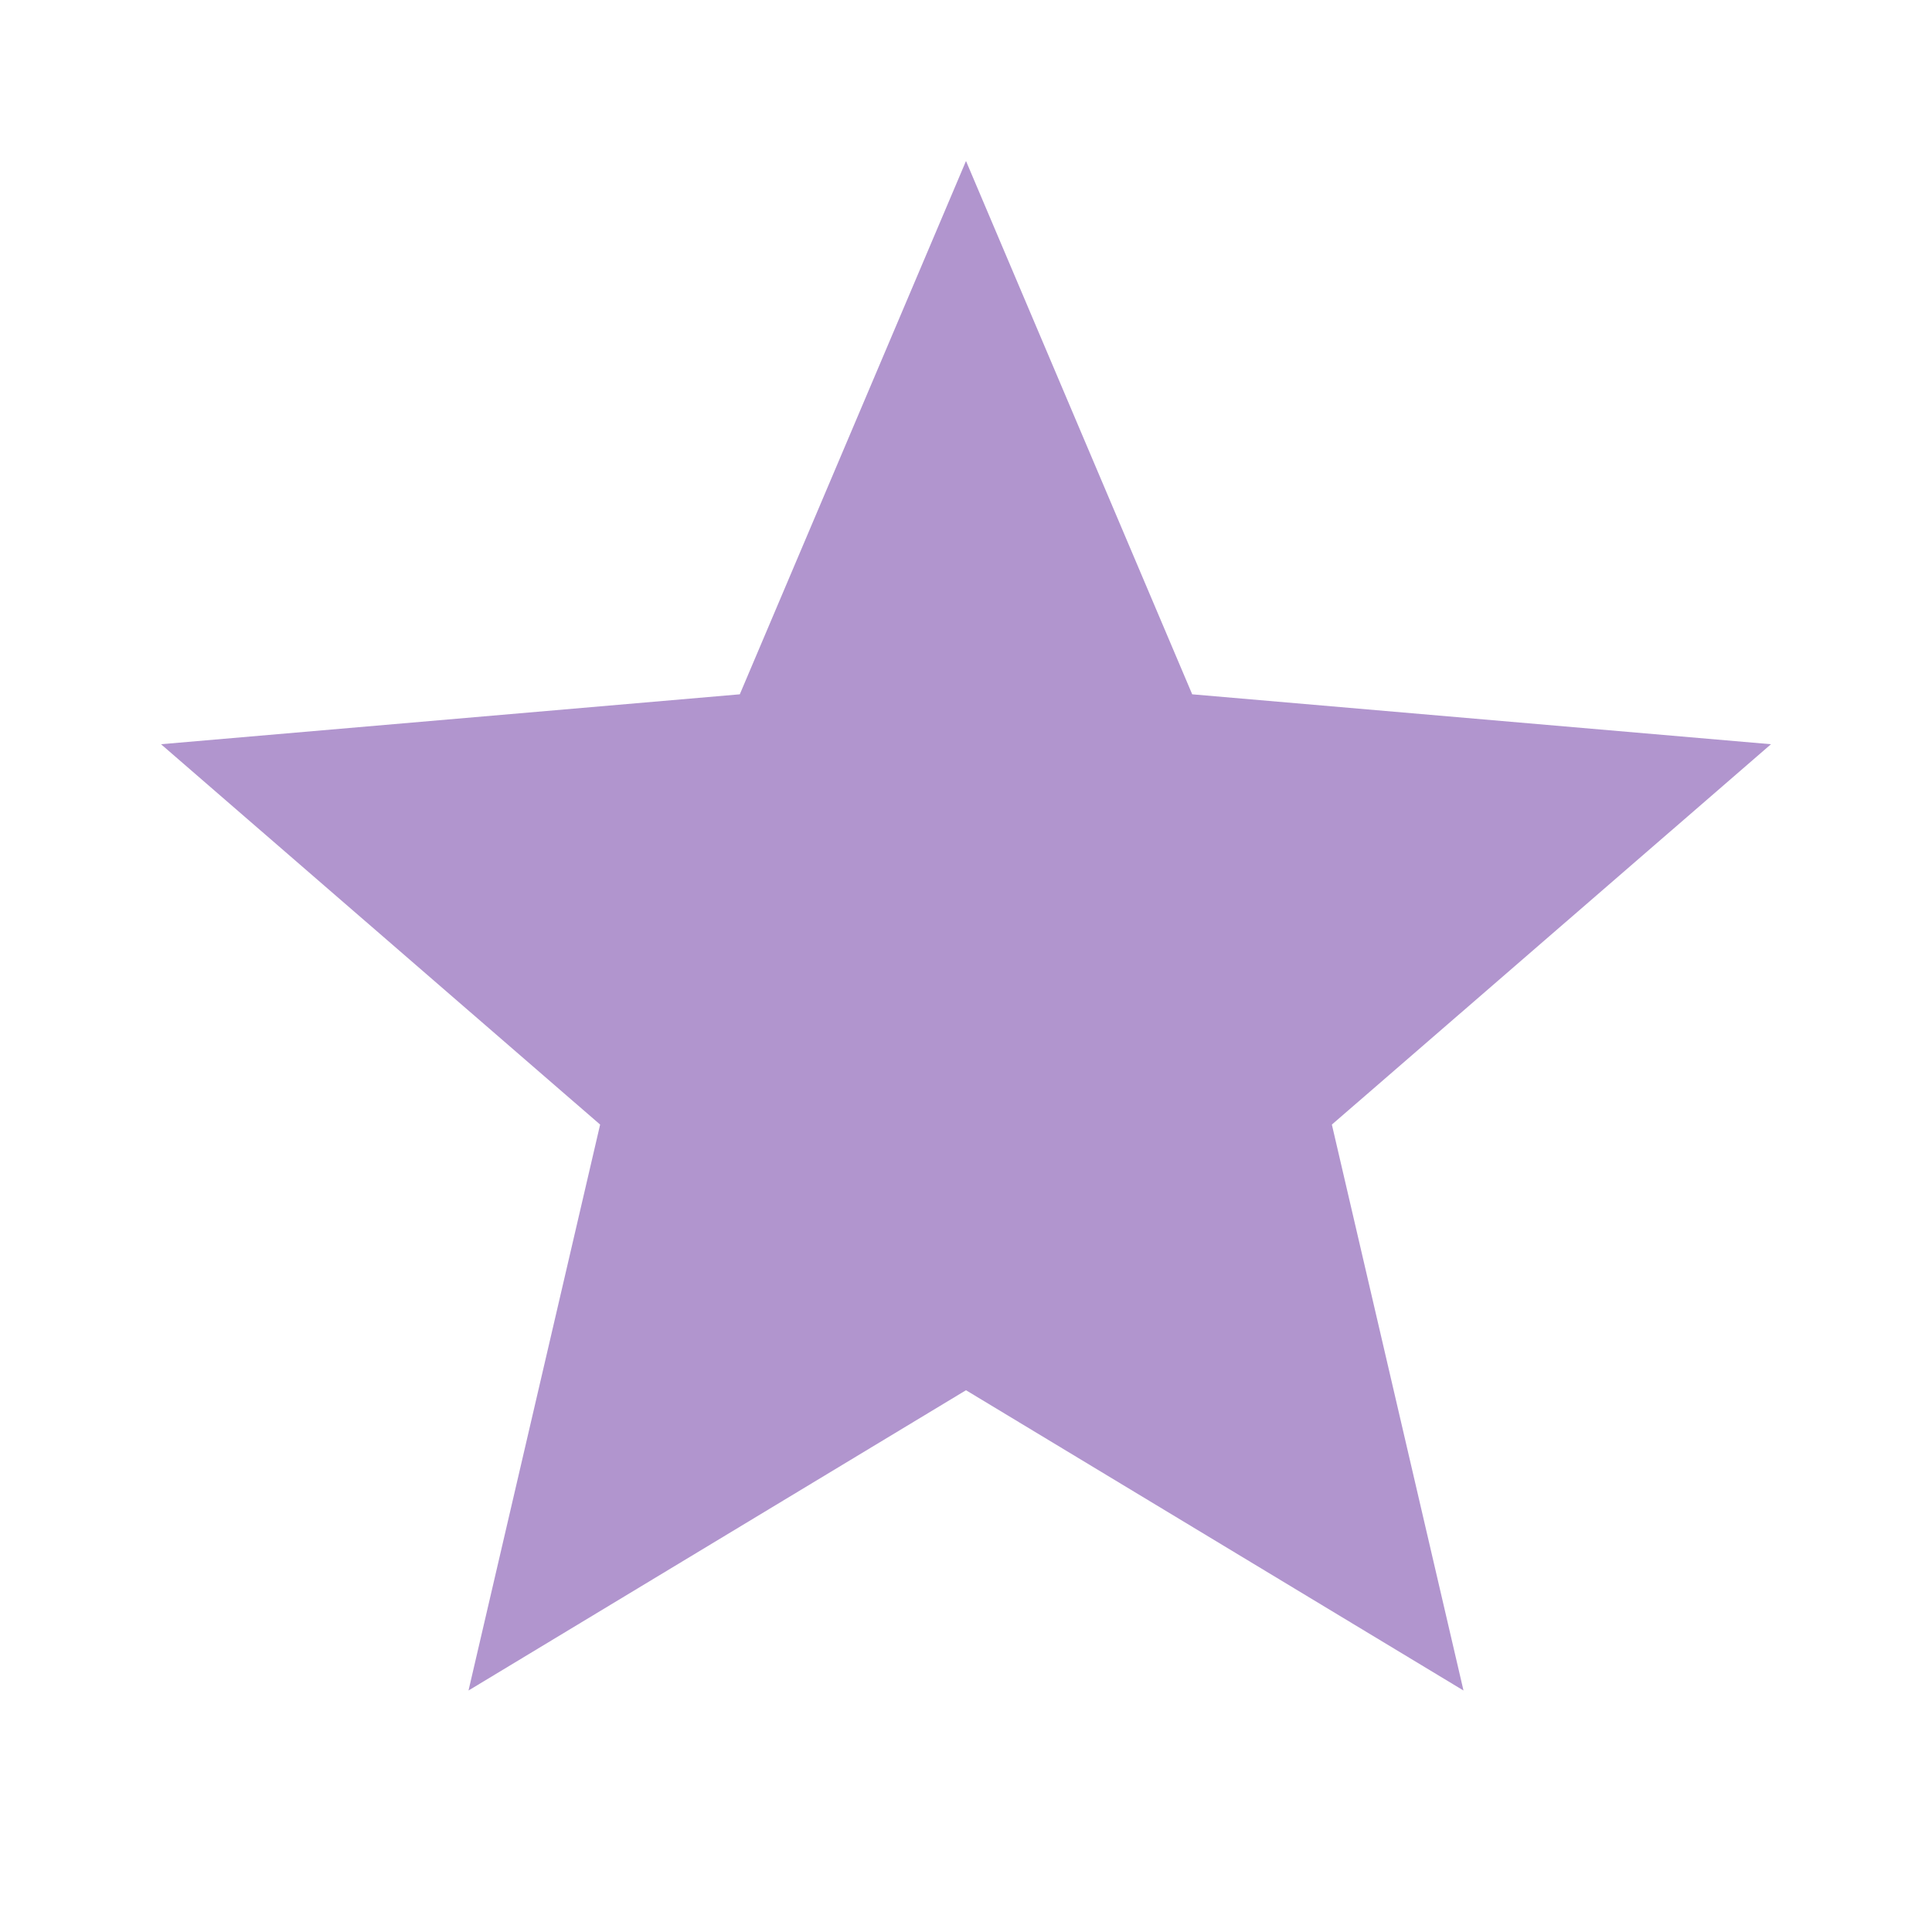
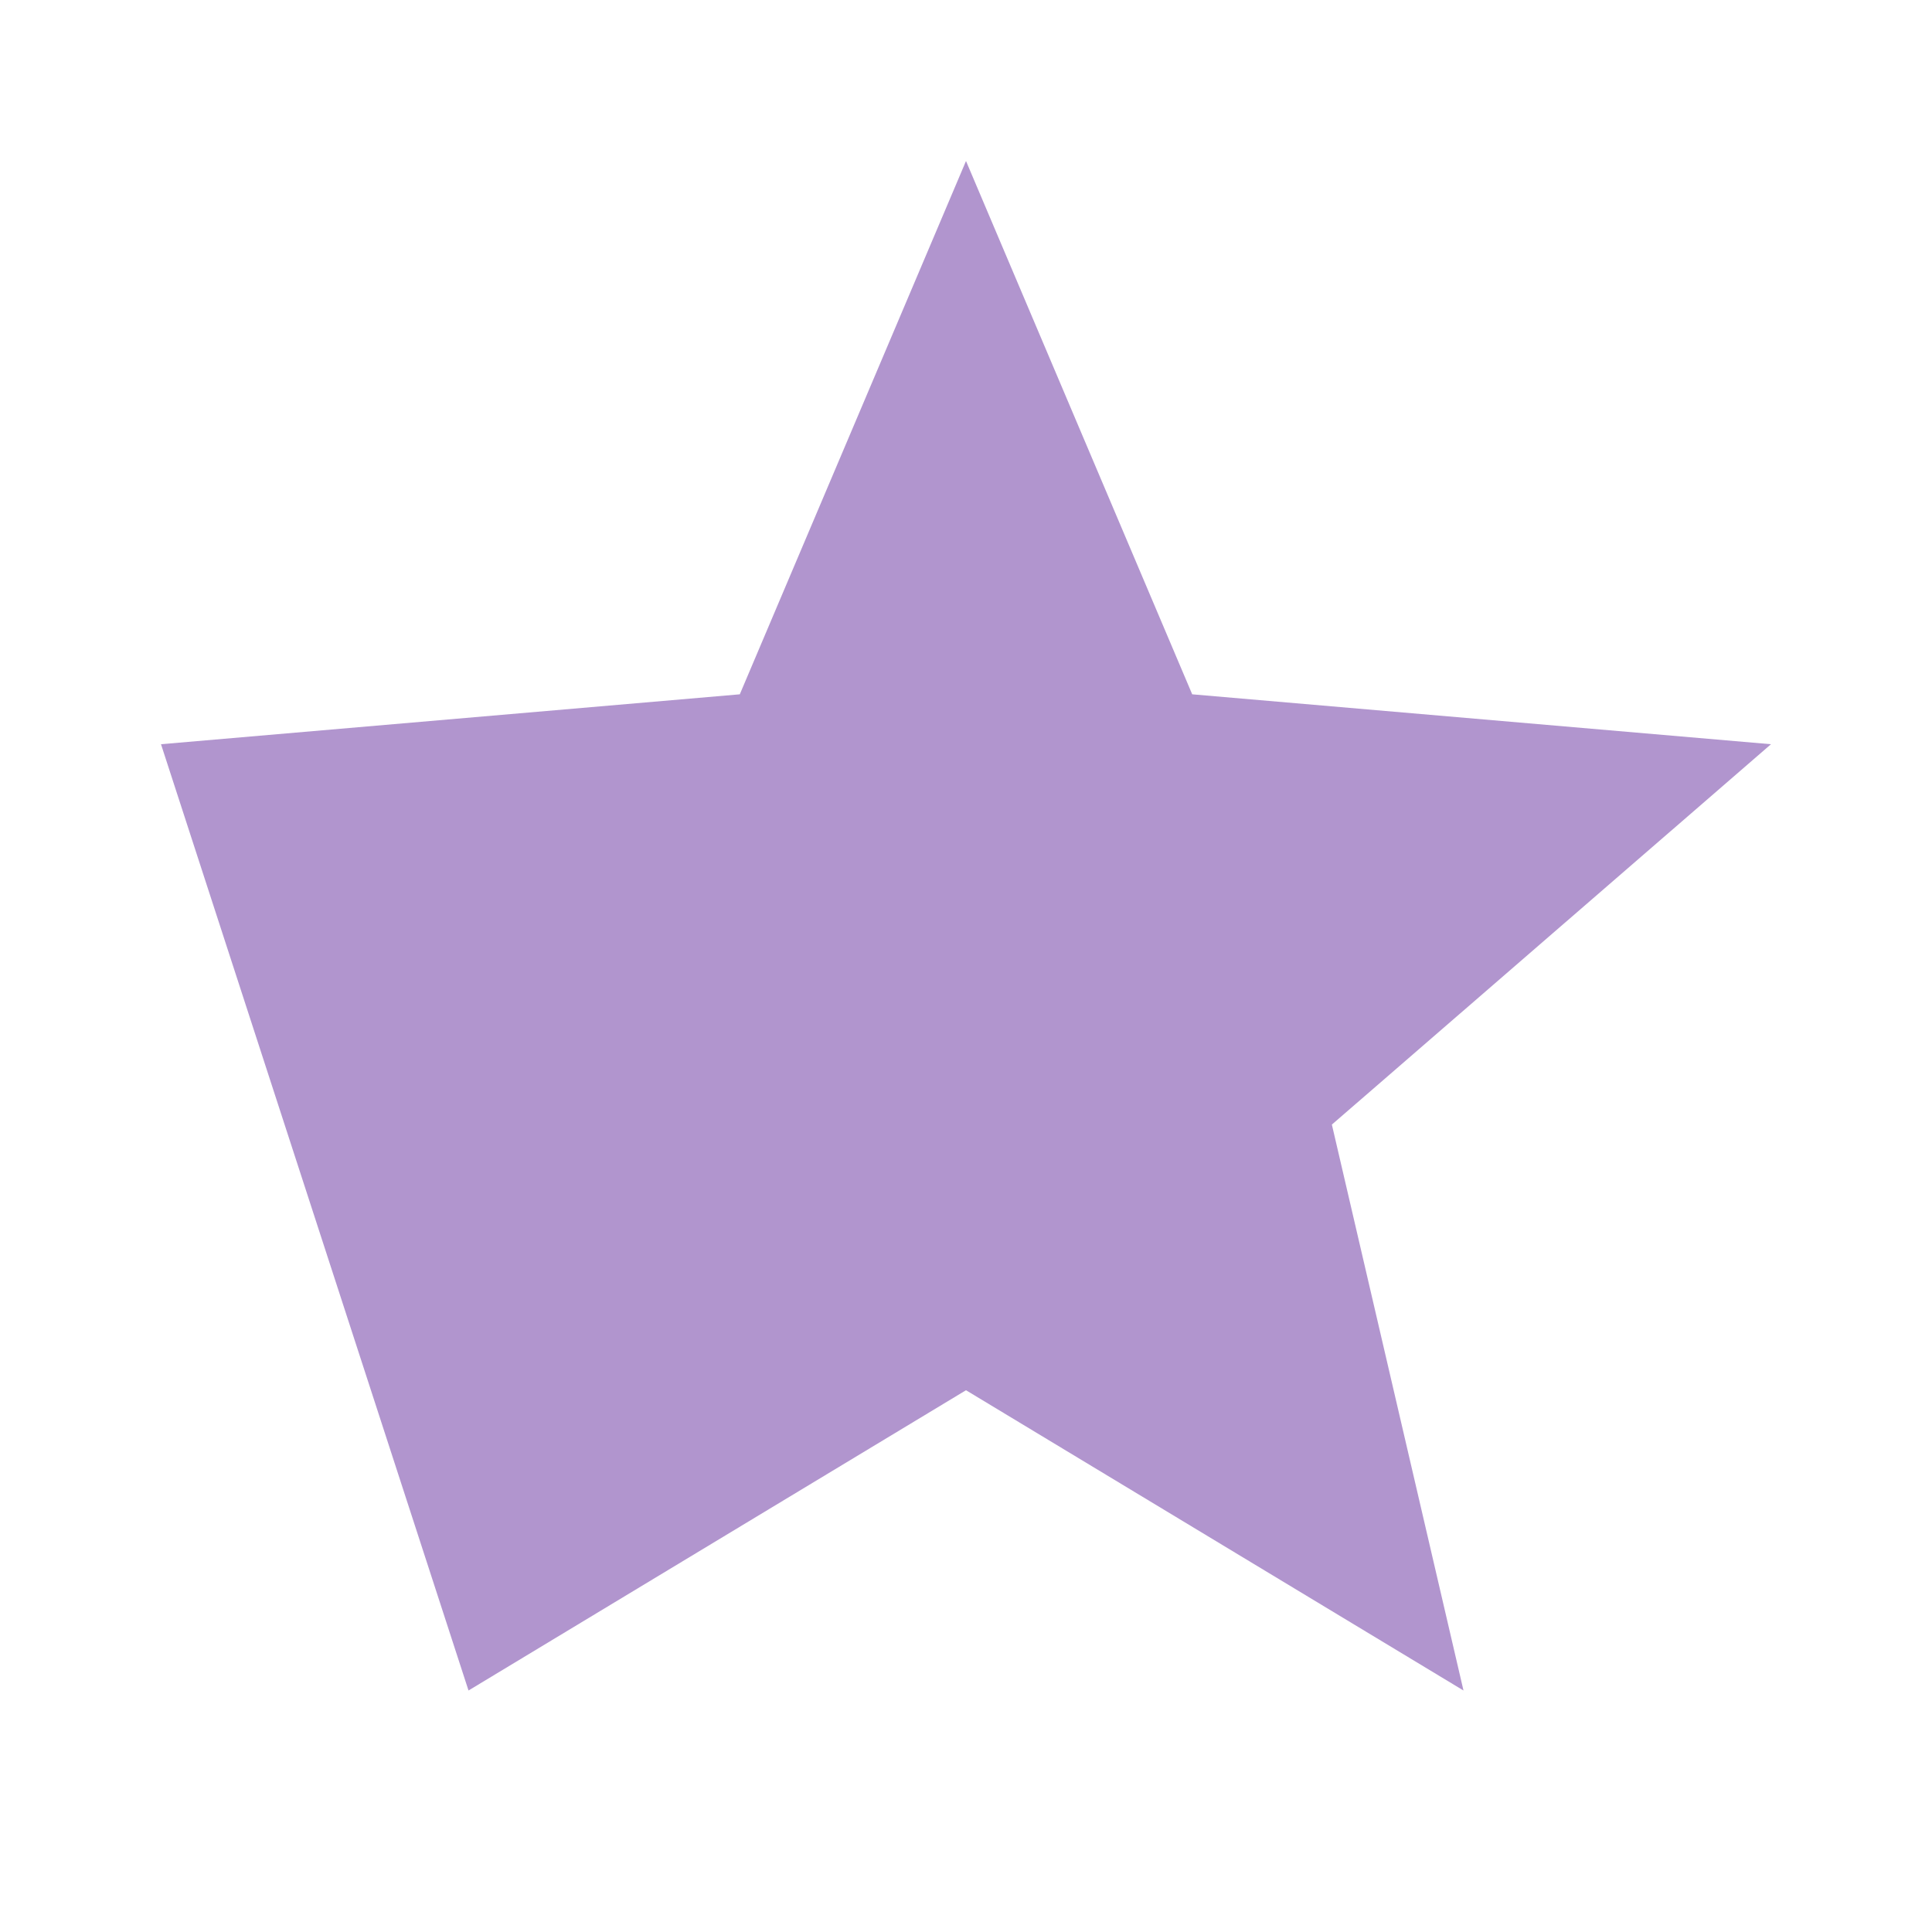
<svg xmlns="http://www.w3.org/2000/svg" height="48" viewBox="0 0 48 48" width="48">
-   <path d="M24 34.54L36.36 42l-3.27-14.06L44 18.49l-14.38-1.24L24 4l-5.62 13.25L4 18.49l10.91 9.45L11.64 42z" fill="#b195ce" opacity="1" original-fill="#b6d094" />
-   <path d="M0 0h48v48H0z" fill="none" />
+   <path d="M24 34.54L36.36 42l-3.27-14.06L44 18.49l-14.38-1.24L24 4l-5.62 13.25L4 18.49L11.64 42z" fill="#b195ce" opacity="1" original-fill="#b6d094" />
</svg>